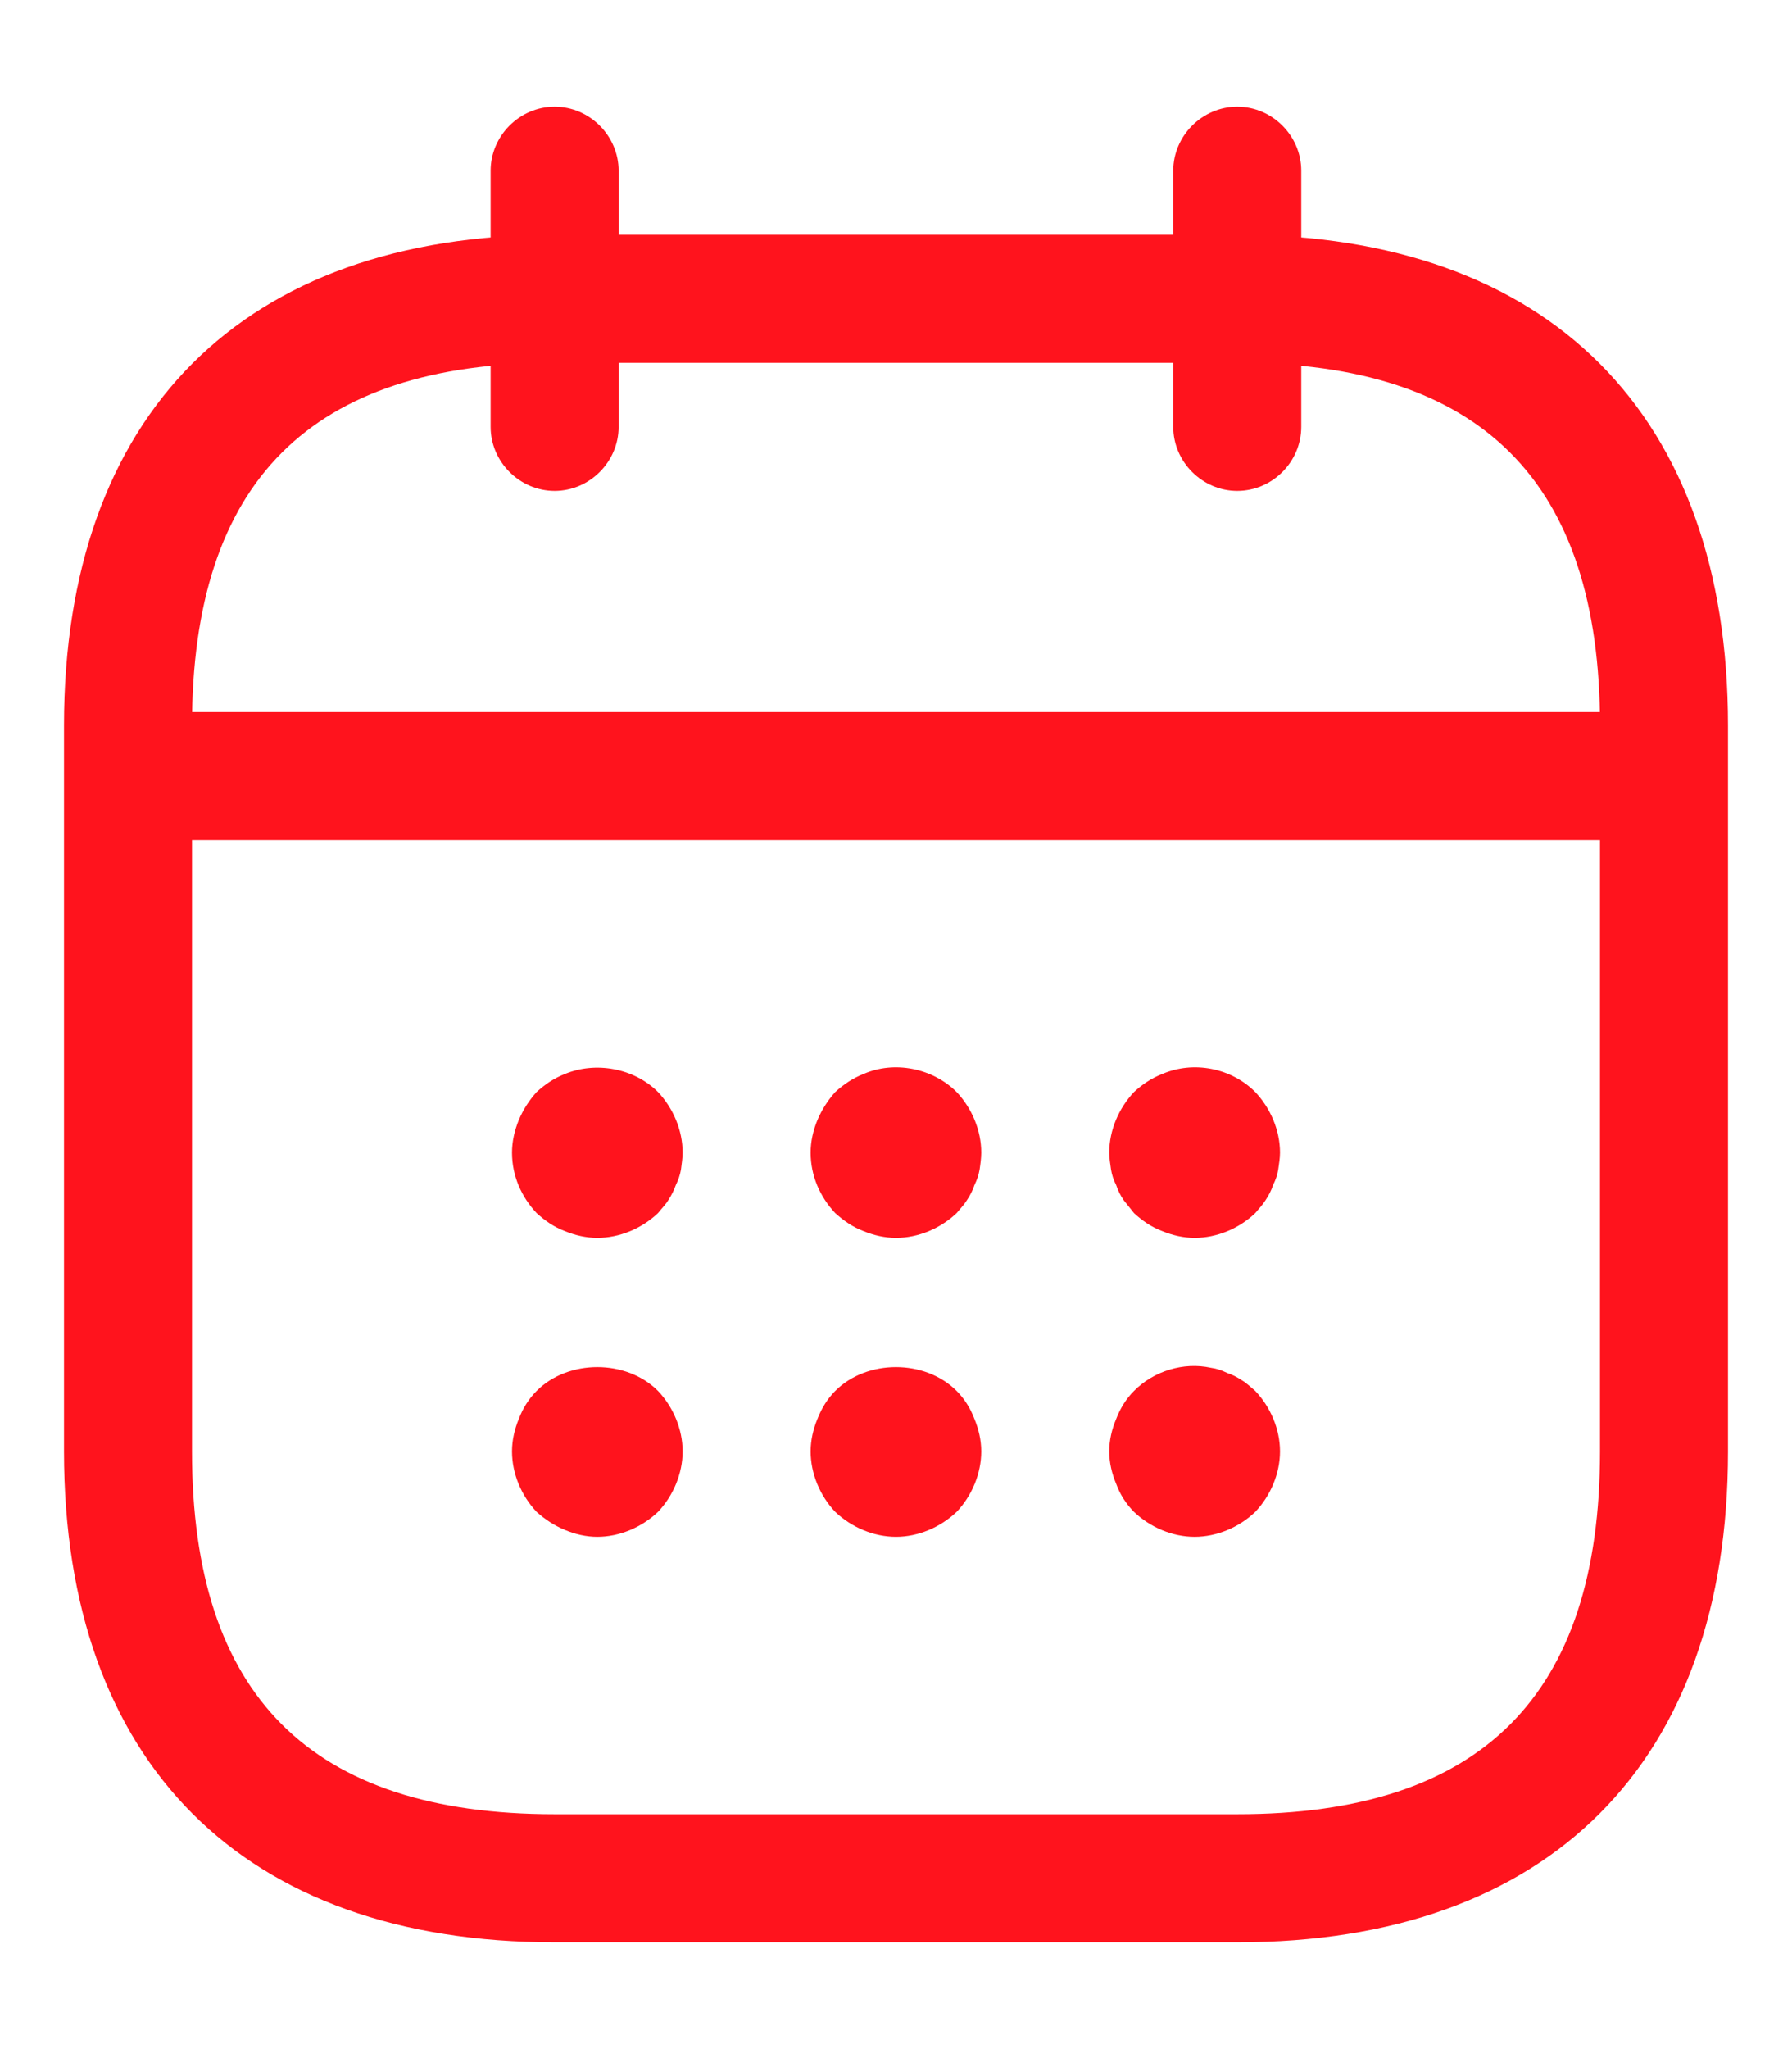
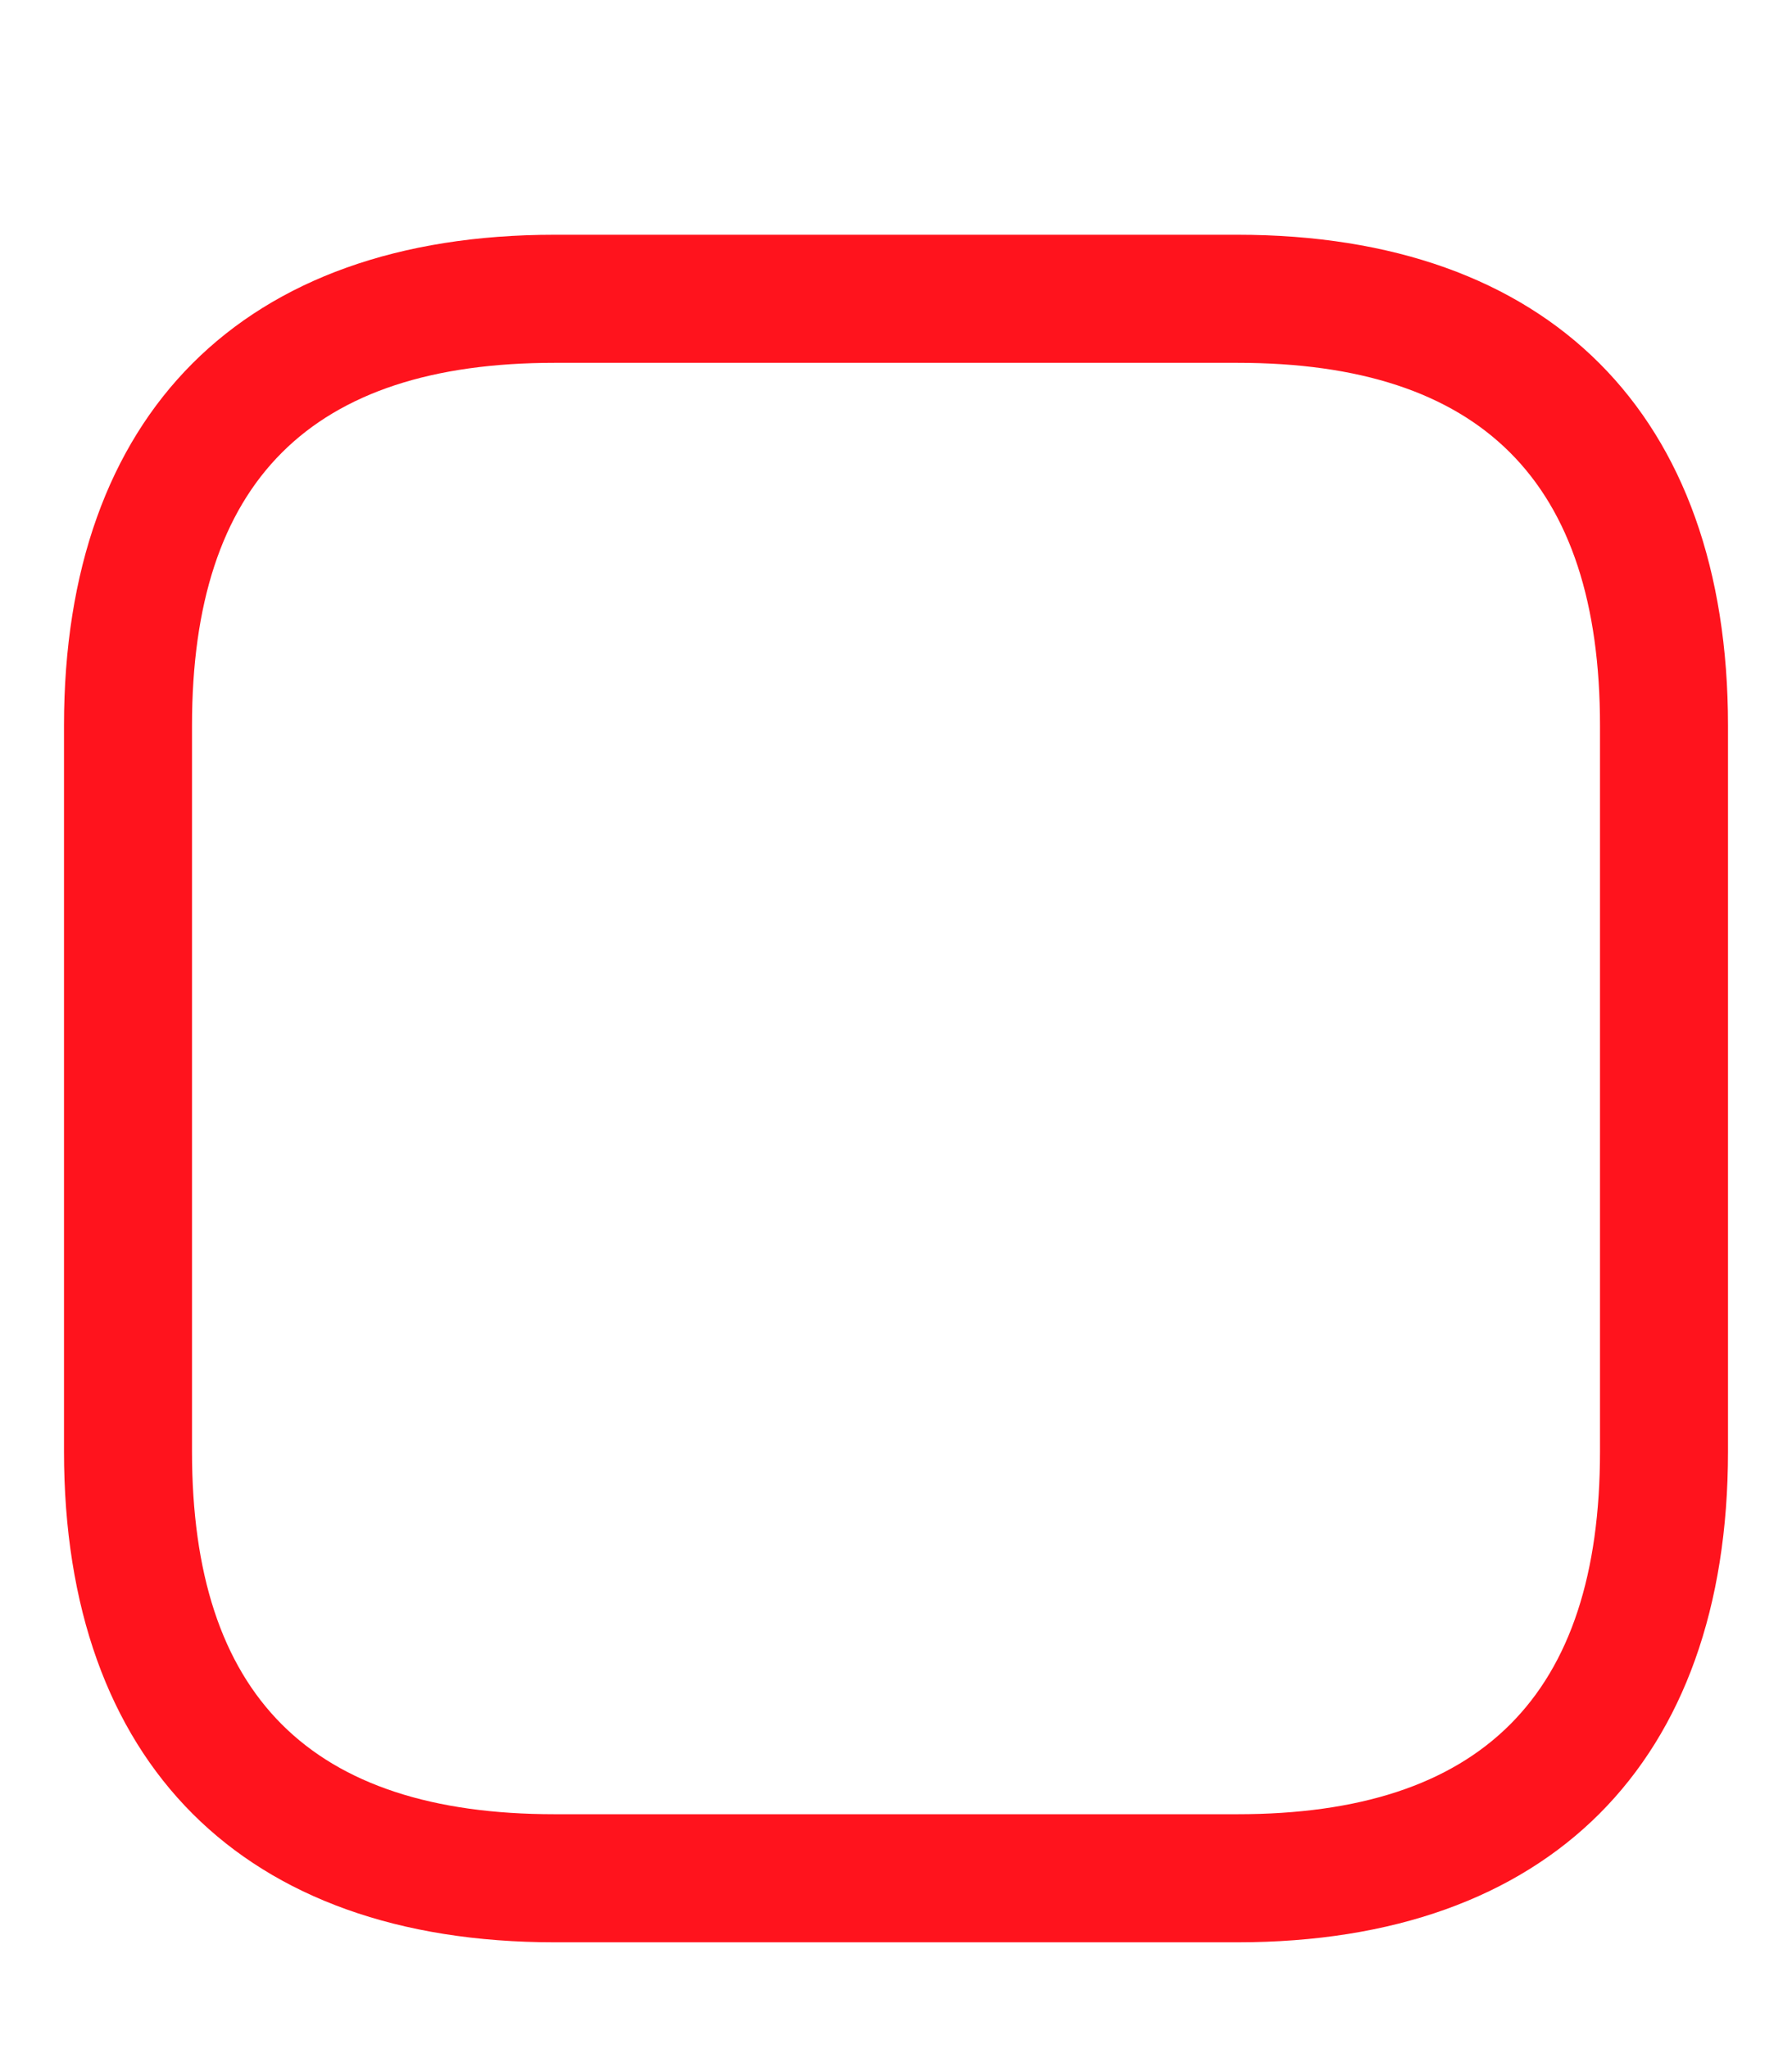
<svg xmlns="http://www.w3.org/2000/svg" width="14" height="16" viewBox="0 0 14 16" fill="none">
-   <path d="M4.333 3.833C4.06 3.833 3.833 3.606 3.833 3.333V1.333C3.833 1.06 4.06 0.833 4.333 0.833C4.606 0.833 4.833 1.06 4.833 1.333V3.333C4.833 3.606 4.606 3.833 4.333 3.833ZM9.666 3.833C9.393 3.833 9.166 3.606 9.166 3.333V1.333C9.166 1.06 9.393 0.833 9.666 0.833C9.94 0.833 10.166 1.06 10.166 1.333V3.333C10.166 3.606 9.94 3.833 9.666 3.833ZM4.666 9.666C4.58 9.666 4.493 9.646 4.413 9.613C4.326 9.58 4.26 9.533 4.193 9.473C4.073 9.346 4 9.18 4 9C4 8.913 4.02 8.826 4.053 8.746C4.086 8.666 4.133 8.593 4.193 8.526C4.26 8.466 4.326 8.42 4.413 8.386C4.653 8.286 4.953 8.34 5.14 8.526C5.26 8.653 5.333 8.826 5.333 9C5.333 9.04 5.326 9.086 5.32 9.133C5.313 9.173 5.3 9.213 5.28 9.253C5.266 9.293 5.246 9.333 5.22 9.373C5.2 9.406 5.166 9.44 5.14 9.473C5.013 9.593 4.84 9.666 4.666 9.666ZM7 9.666C6.913 9.666 6.826 9.646 6.746 9.613C6.66 9.58 6.593 9.533 6.526 9.473C6.406 9.346 6.333 9.18 6.333 9C6.333 8.913 6.353 8.826 6.386 8.746C6.42 8.666 6.466 8.593 6.526 8.526C6.593 8.466 6.66 8.42 6.746 8.386C6.986 8.28 7.286 8.34 7.473 8.526C7.593 8.653 7.666 8.826 7.666 9C7.666 9.04 7.66 9.086 7.653 9.133C7.646 9.173 7.633 9.213 7.613 9.253C7.6 9.293 7.58 9.333 7.553 9.373C7.533 9.406 7.5 9.44 7.473 9.473C7.346 9.593 7.173 9.666 7 9.666ZM9.333 9.666C9.246 9.666 9.16 9.646 9.08 9.613C8.993 9.58 8.926 9.533 8.86 9.473L8.78 9.373C8.754 9.336 8.734 9.296 8.72 9.253C8.7 9.215 8.687 9.175 8.68 9.133C8.673 9.086 8.666 9.04 8.666 9C8.666 8.826 8.74 8.653 8.86 8.526C8.926 8.466 8.993 8.42 9.08 8.386C9.326 8.28 9.62 8.34 9.806 8.526C9.926 8.653 10 8.826 10 9C10 9.04 9.993 9.086 9.986 9.133C9.98 9.173 9.966 9.213 9.946 9.253C9.933 9.293 9.913 9.333 9.886 9.373C9.866 9.406 9.833 9.44 9.806 9.473C9.68 9.593 9.506 9.666 9.333 9.666ZM4.666 12C4.58 12 4.493 11.98 4.413 11.946C4.333 11.913 4.26 11.866 4.193 11.806C4.073 11.68 4 11.506 4 11.333C4 11.246 4.02 11.16 4.053 11.08C4.086 10.993 4.133 10.92 4.193 10.86C4.44 10.613 4.893 10.613 5.14 10.86C5.26 10.986 5.333 11.16 5.333 11.333C5.333 11.506 5.26 11.68 5.14 11.806C5.013 11.926 4.84 12 4.666 12ZM7 12C6.826 12 6.653 11.926 6.526 11.806C6.406 11.68 6.333 11.506 6.333 11.333C6.333 11.246 6.353 11.16 6.386 11.08C6.42 10.993 6.466 10.92 6.526 10.86C6.773 10.613 7.226 10.613 7.473 10.86C7.533 10.92 7.58 10.993 7.613 11.08C7.646 11.16 7.666 11.246 7.666 11.333C7.666 11.506 7.593 11.68 7.473 11.806C7.346 11.926 7.173 12 7 12ZM9.333 12C9.16 12 8.986 11.926 8.86 11.806C8.798 11.744 8.75 11.669 8.72 11.586C8.686 11.506 8.666 11.42 8.666 11.333C8.666 11.246 8.686 11.16 8.72 11.08C8.753 10.993 8.8 10.92 8.86 10.86C9.013 10.706 9.246 10.633 9.46 10.68C9.506 10.686 9.546 10.7 9.586 10.72C9.626 10.733 9.666 10.753 9.706 10.78C9.74 10.8 9.773 10.833 9.806 10.86C9.926 10.986 10 11.16 10 11.333C10 11.506 9.926 11.68 9.806 11.806C9.68 11.926 9.506 12 9.333 12ZM12.666 6.56H1.333C1.06 6.56 0.833 6.333 0.833 6.06C0.833 5.786 1.06 5.56 1.333 5.56H12.666C12.94 5.56 13.166 5.786 13.166 6.06C13.166 6.333 12.94 6.56 12.666 6.56Z" fill="#FF131D" />
  <path d="M9.667 15.166H4.333C1.9 15.166 0.5 13.766 0.5 11.333V5.666C0.5 3.233 1.9 1.833 4.333 1.833H9.667C12.1 1.833 13.5 3.233 13.5 5.666V11.333C13.5 13.766 12.1 15.166 9.667 15.166ZM4.333 2.833C2.427 2.833 1.5 3.76 1.5 5.666V11.333C1.5 13.24 2.427 14.166 4.333 14.166H9.667C11.573 14.166 12.5 13.24 12.5 11.333V5.666C12.5 3.76 11.573 2.833 9.667 2.833H4.333Z" fill="#FF131D" />
</svg>